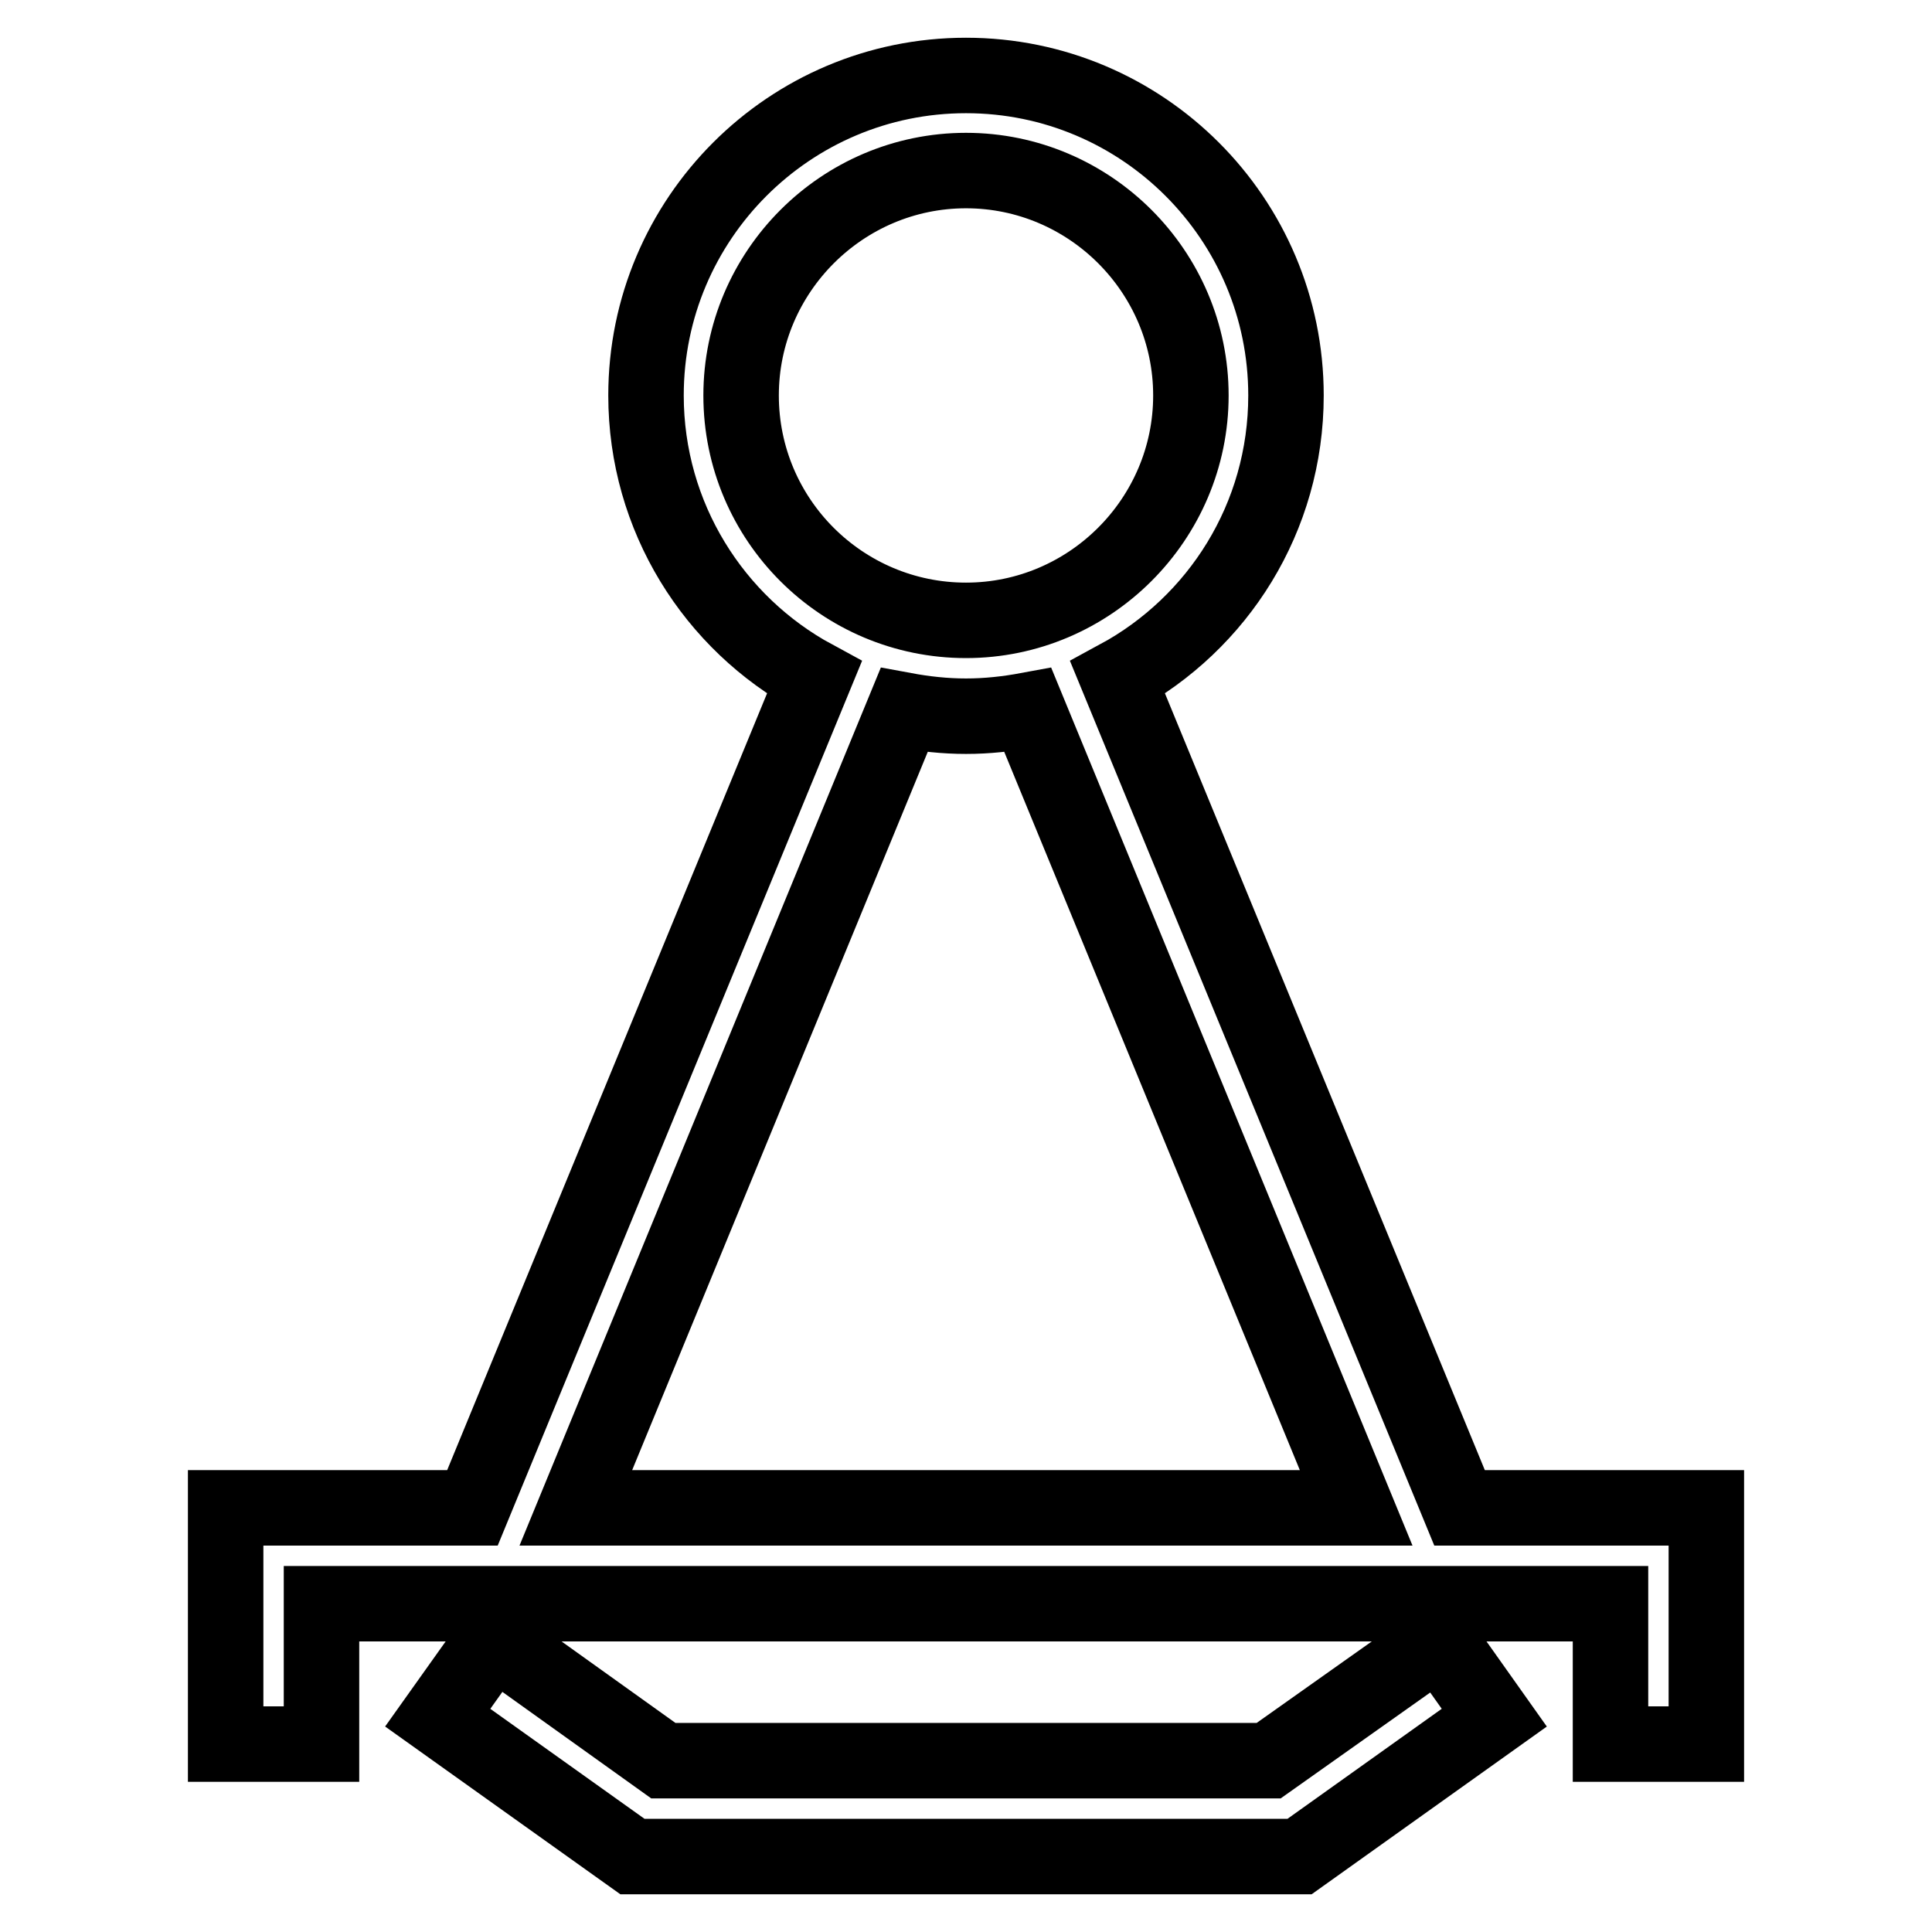
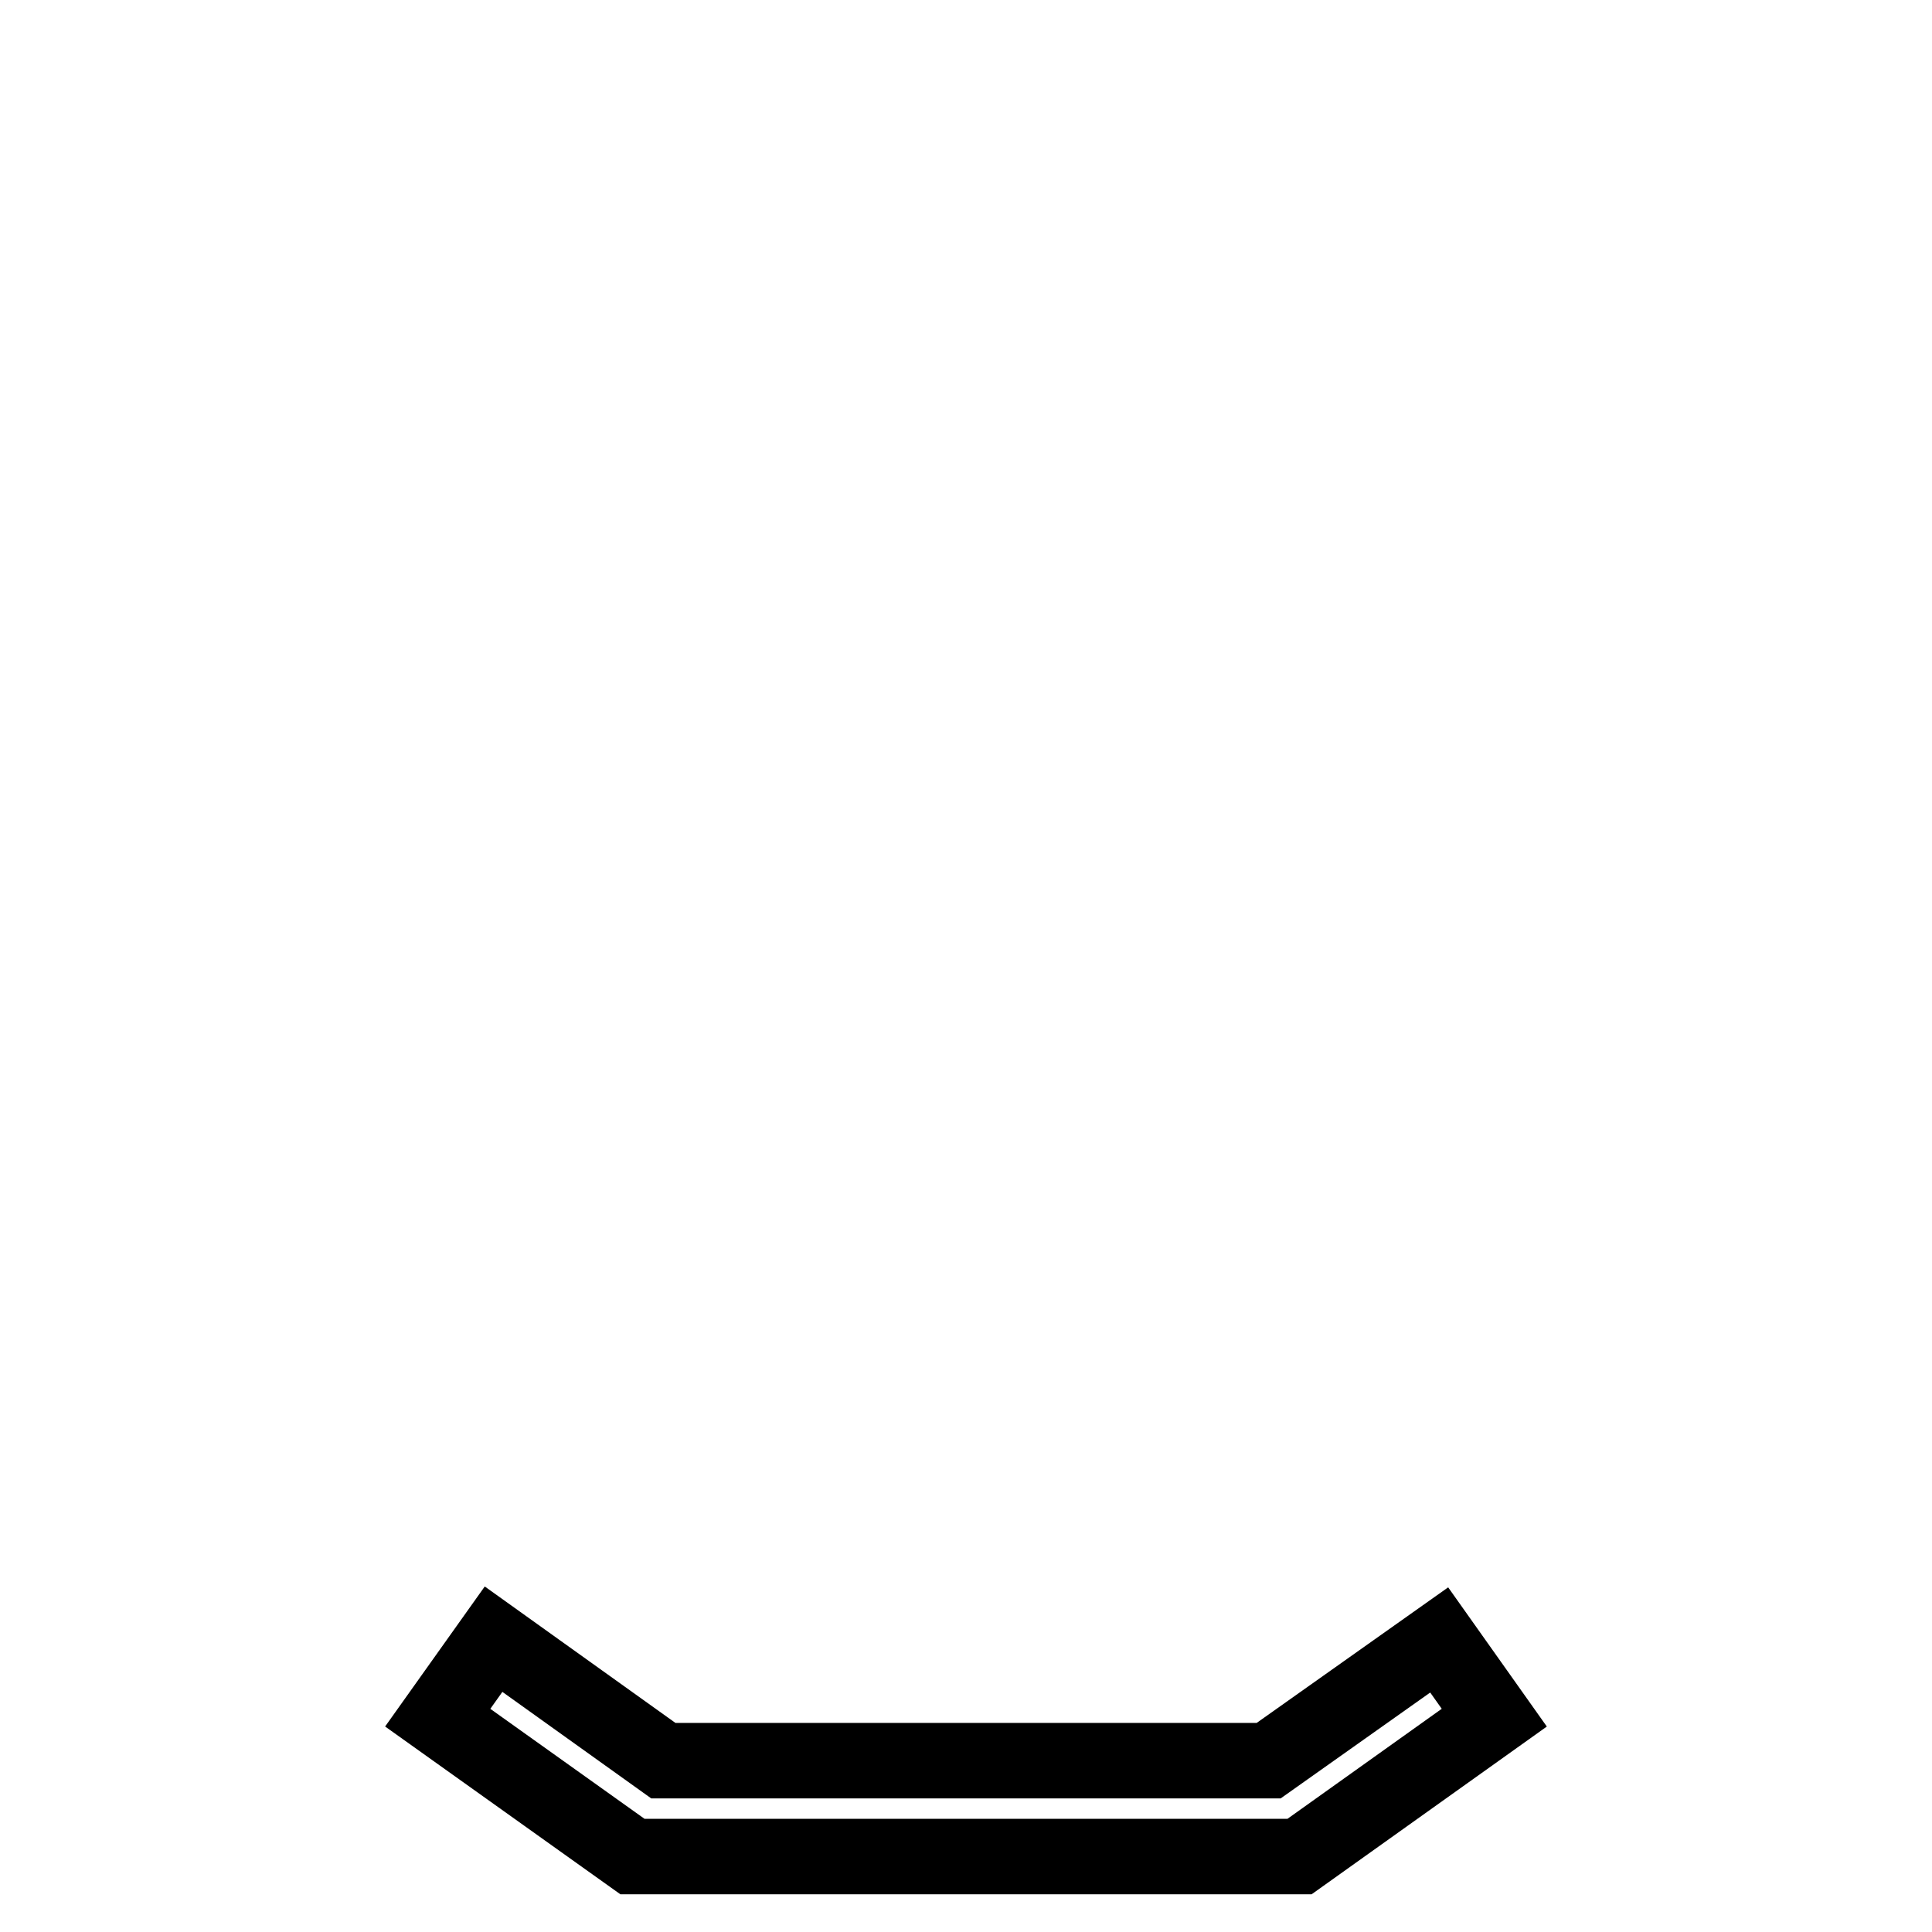
<svg xmlns="http://www.w3.org/2000/svg" version="1.1" x="0px" y="0px" viewBox="0 0 256 256" enable-background="new 0 0 256 256" xml:space="preserve">
  <g>
-     <path stroke-width="10" fill-opacity="0" stroke="#000000" d="M219.7,199.8h-26.3l-45.3-110c13.3-7.2,22.3-21.2,22.3-37.4c0-23.4-19-42.4-42.4-42.4 c-23.4,0-42.4,19-42.4,42.4c0,16.1,9,30.2,22.3,37.4l-45.3,110H29.9v31.3h12.7v-18.6h170.8v18.6h12.7v-31.3H219.7z M98.2,52.4 c0-16.4,13.4-29.8,29.8-29.8c16.4,0,29.8,13.4,29.8,29.8c0,16.4-13.4,29.8-29.8,29.8C111.6,82.2,98.2,68.9,98.2,52.4z M119.8,94.1 c2.7,0.5,5.4,0.8,8.2,0.8c2.8,0,5.5-0.3,8.2-0.8l43.5,105.7H76.3L119.8,94.1z" />
    <path stroke-width="10" fill-opacity="0" stroke="#000000" d="M168.1,233.3H87.9l-22.5-16.1L58,227.6L83.8,246h88.4l25.8-18.4l-7.3-10.3L168.1,233.3z" />
  </g>
</svg>